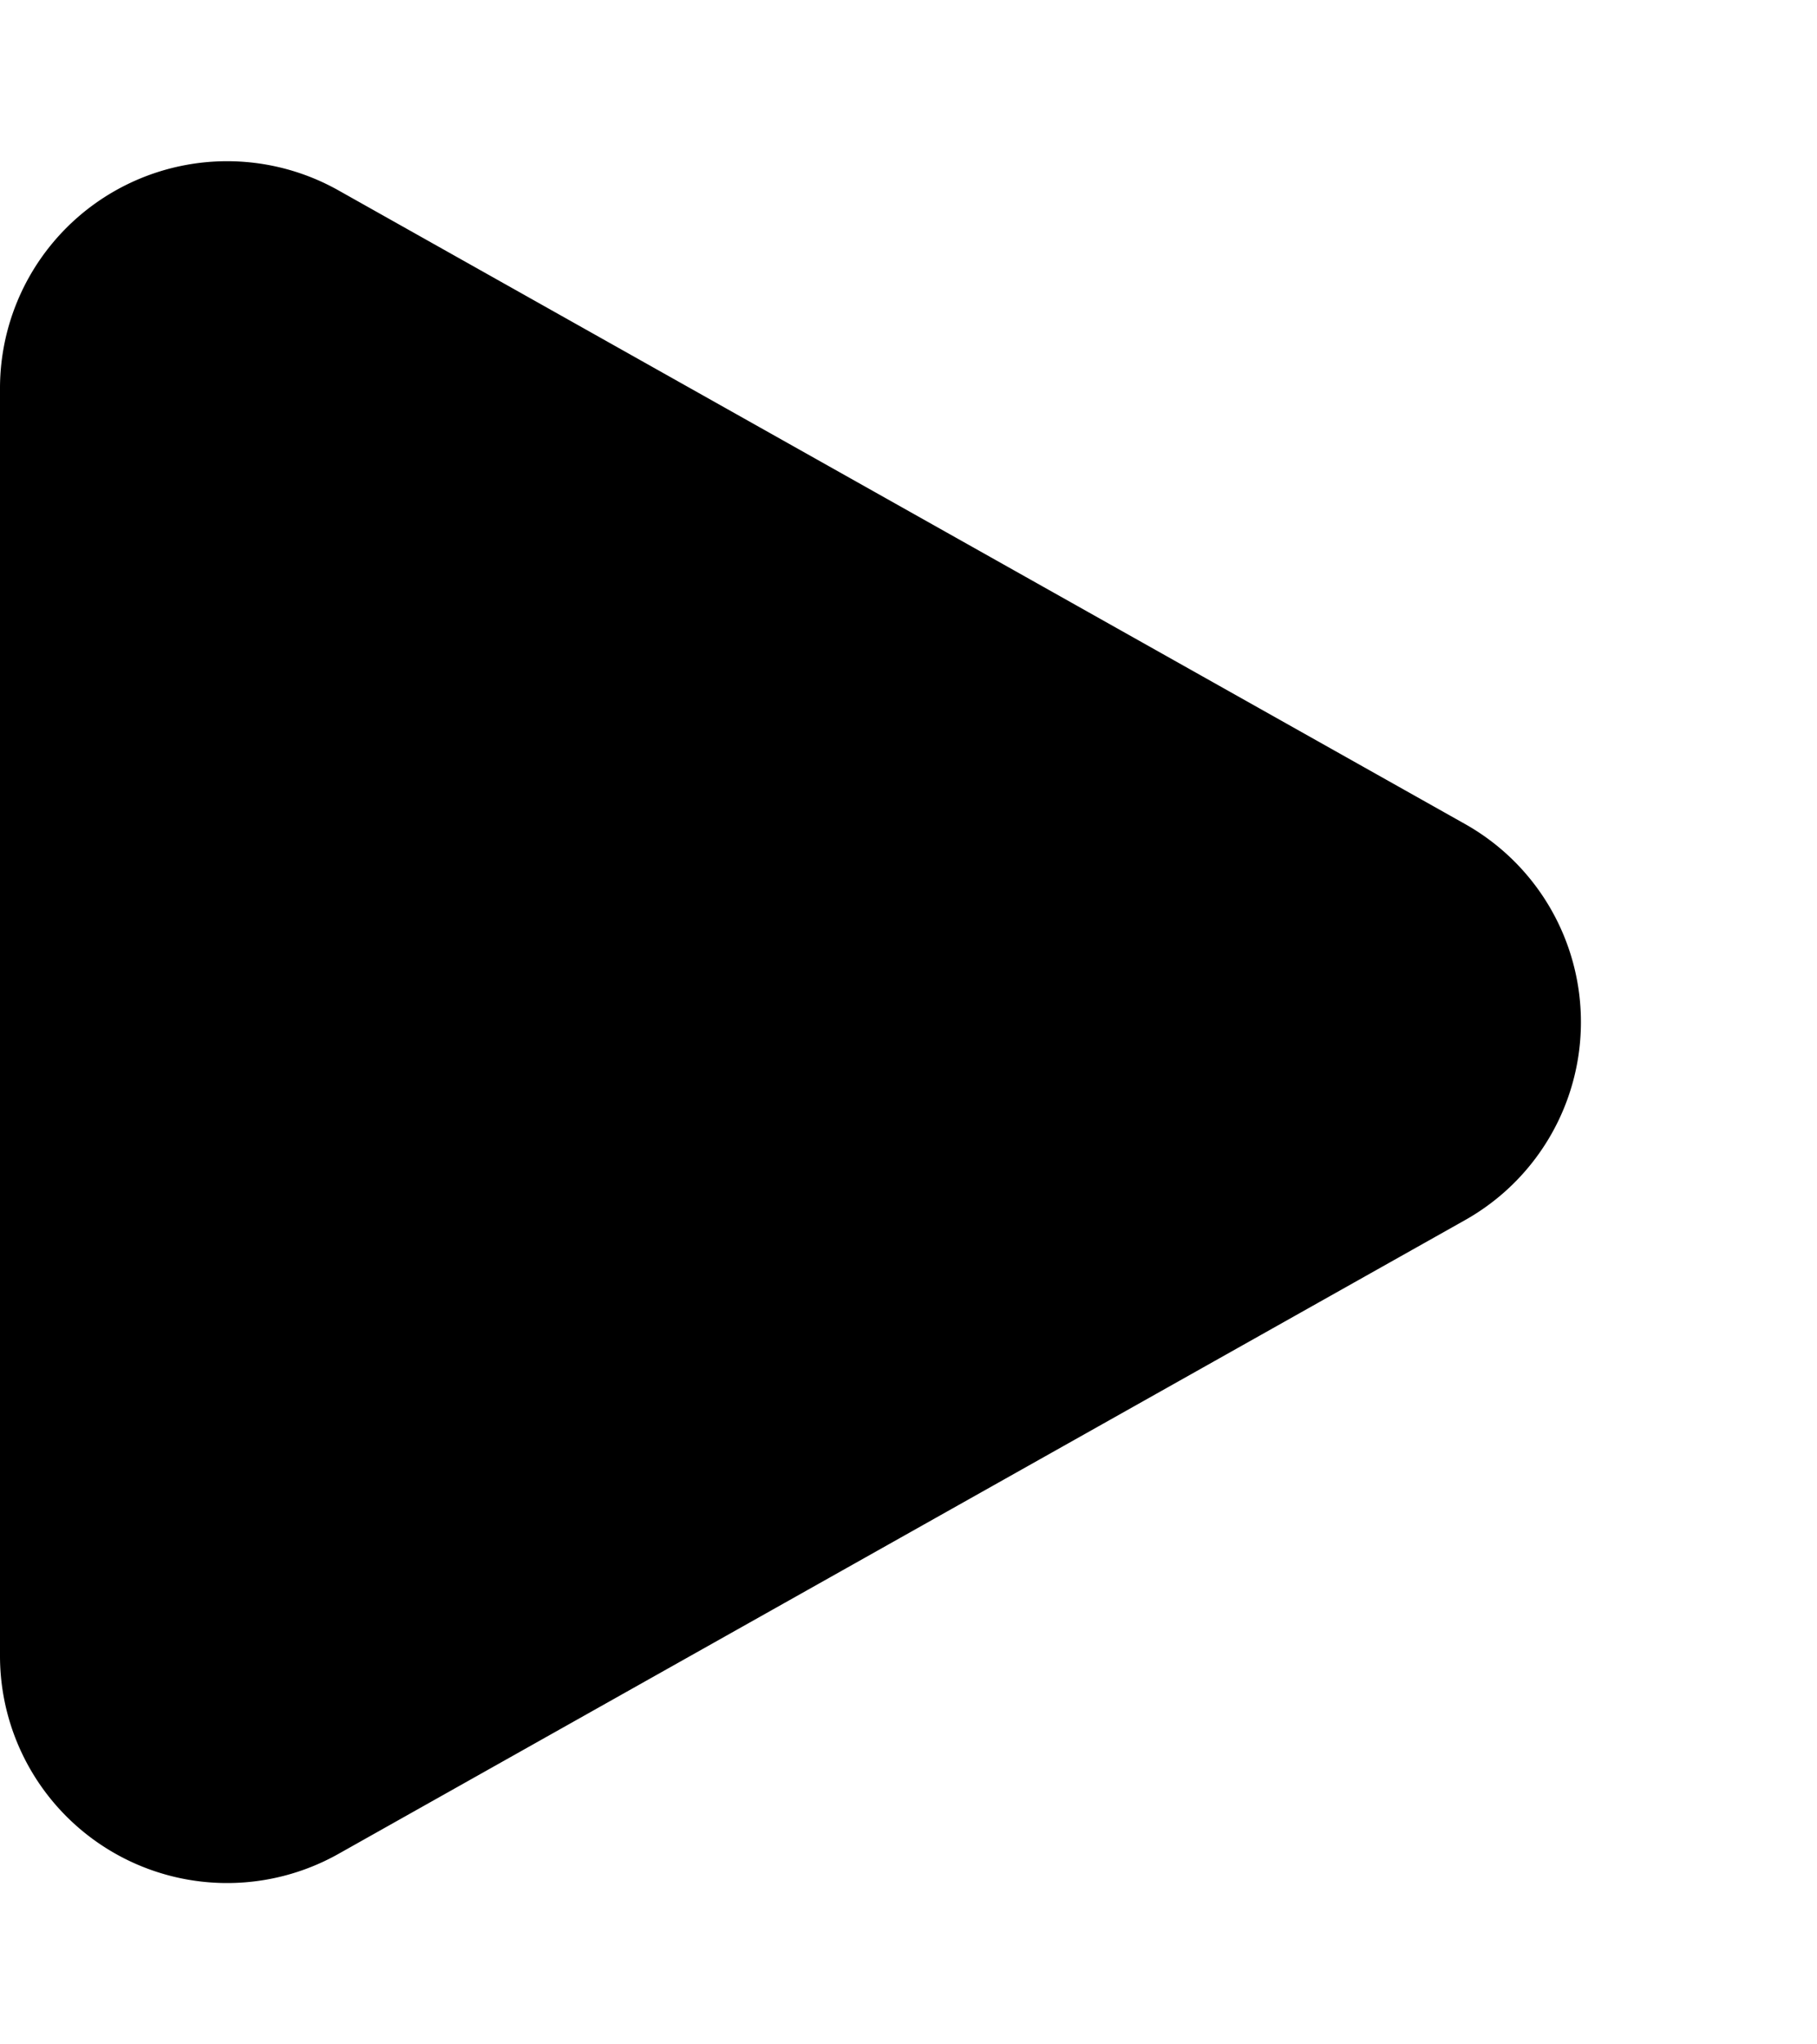
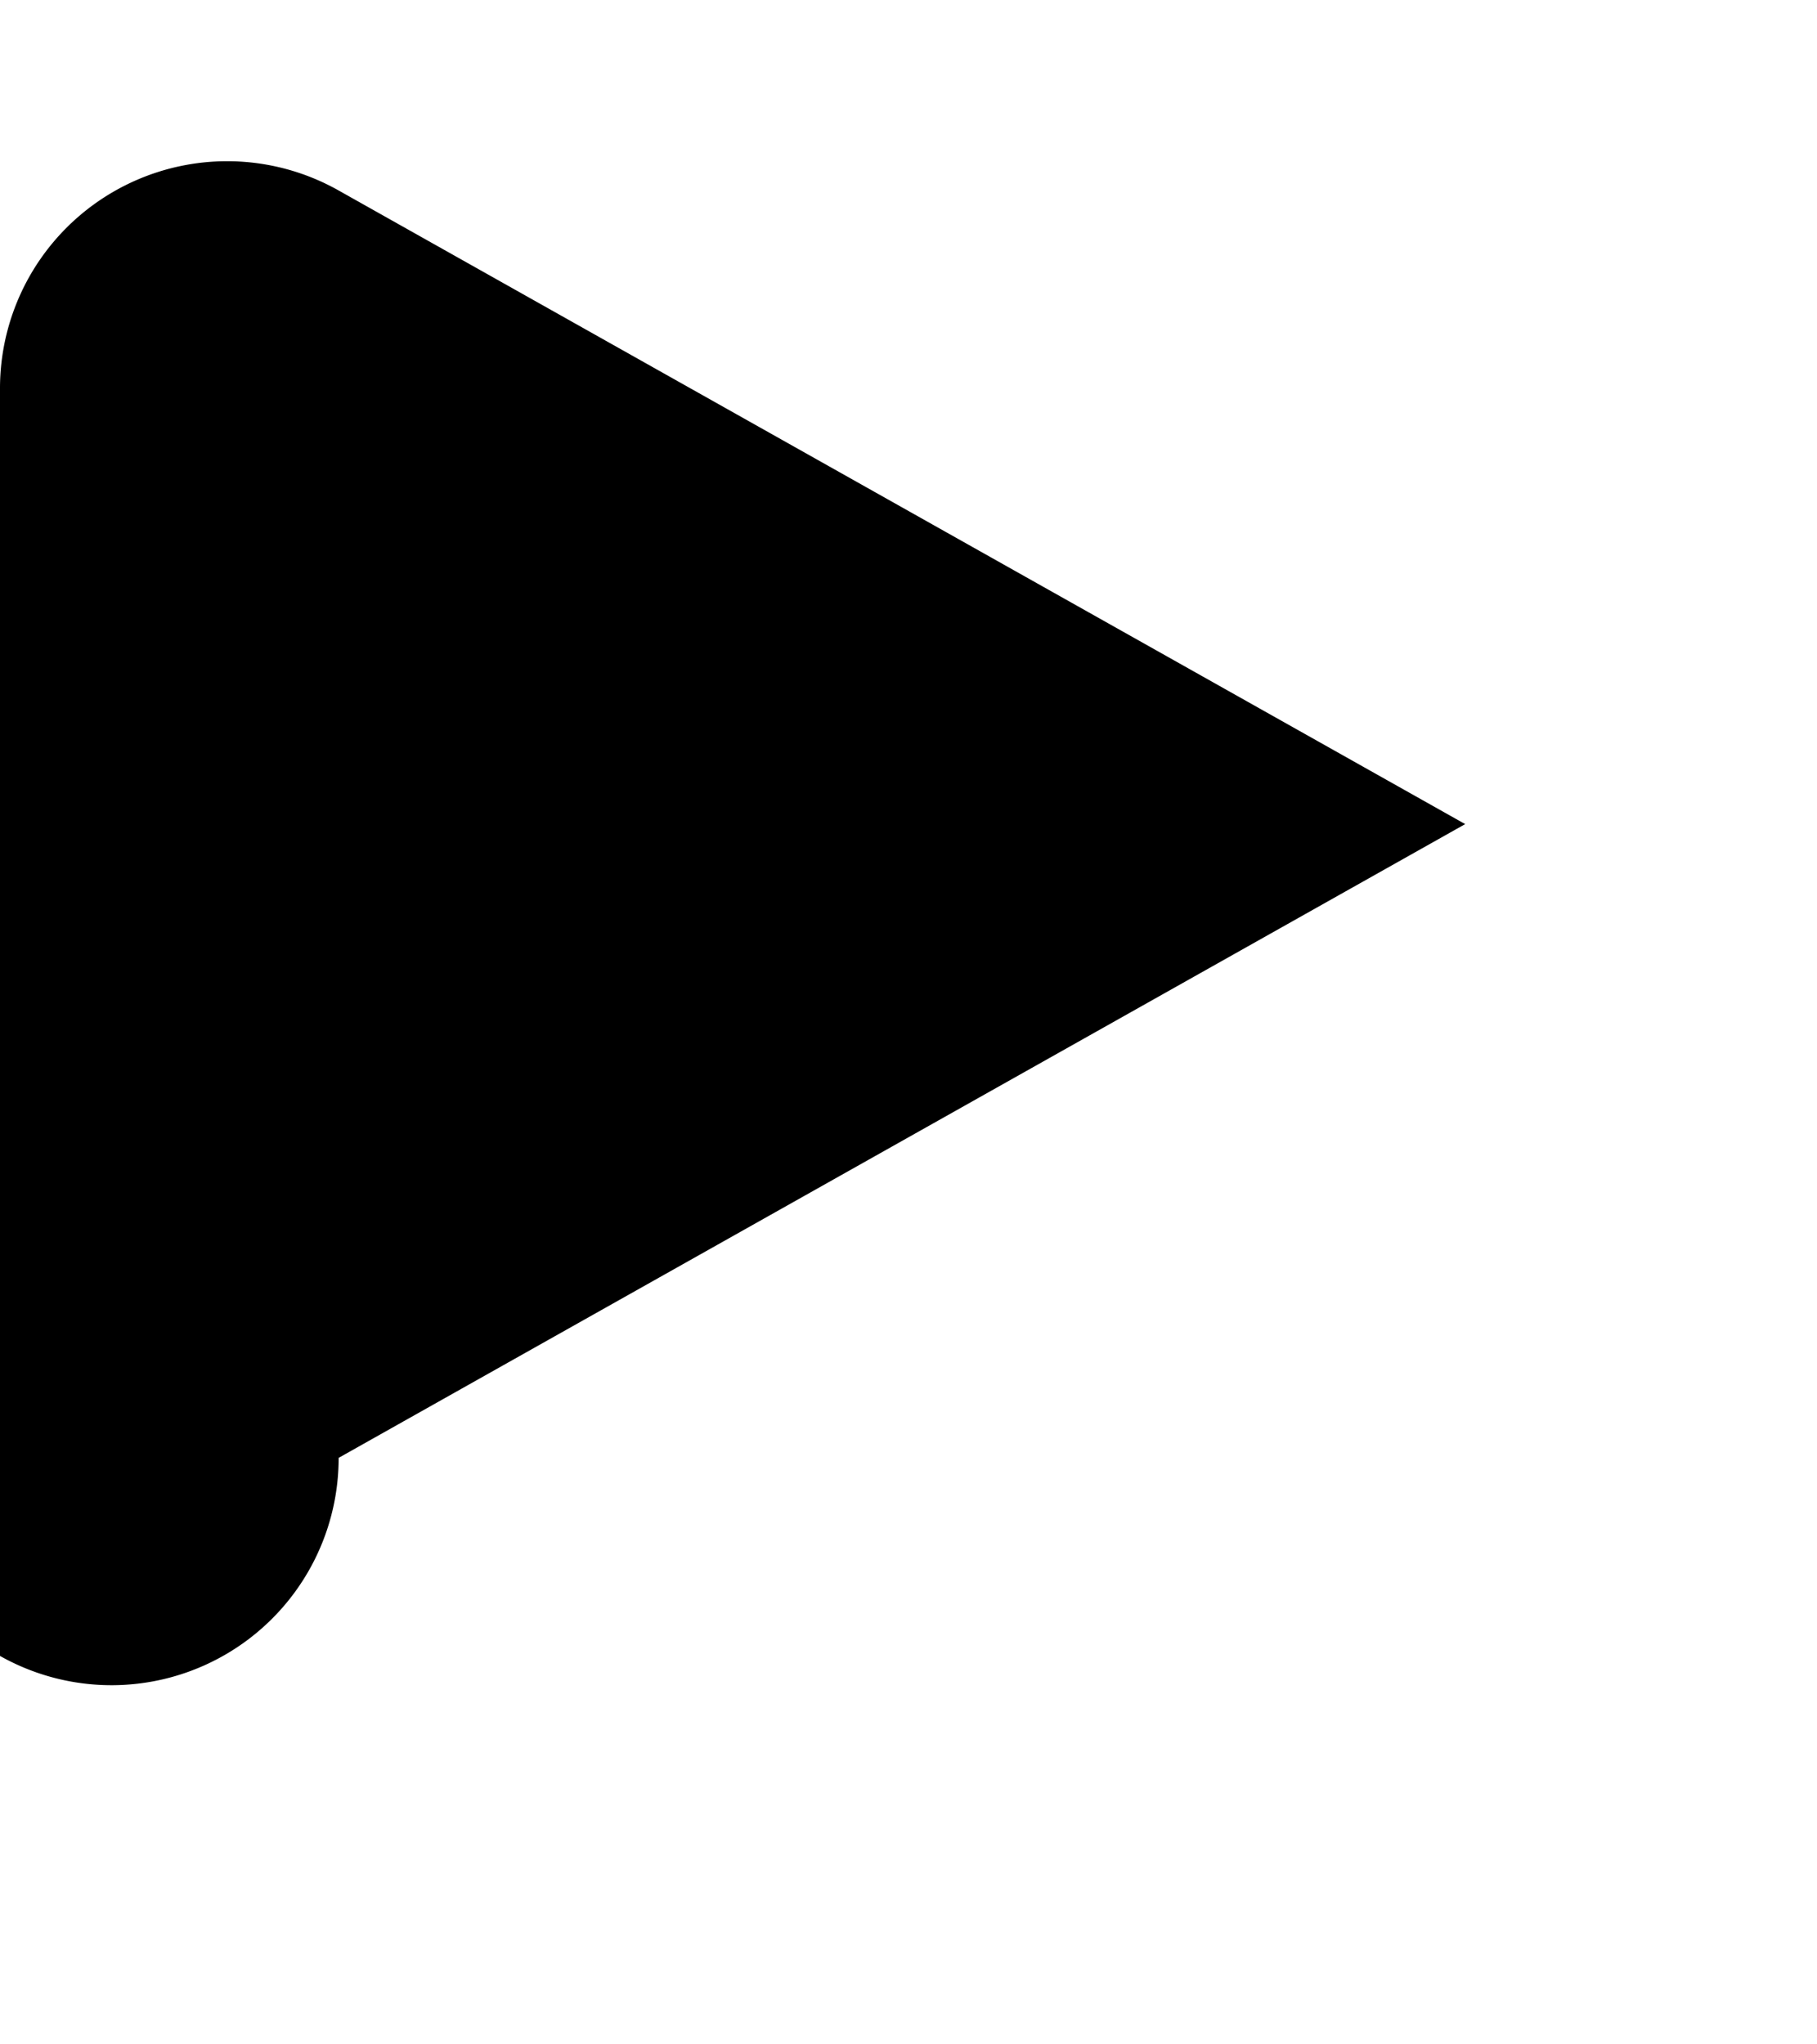
<svg xmlns="http://www.w3.org/2000/svg" width="8" height="9" viewBox="0 0 8 9">
-   <path d="M3.628,1.549a1,1,0,0,1,1.743,0l2.79,4.96A1,1,0,0,1,7.29,8H1.71A1,1,0,0,1,.838,6.51Z" transform="translate(8) rotate(90)" fill="#000000" />
+   <path d="M3.628,1.549l2.79,4.96A1,1,0,0,1,7.29,8H1.71A1,1,0,0,1,.838,6.51Z" transform="translate(8) rotate(90)" fill="#000000" />
</svg>